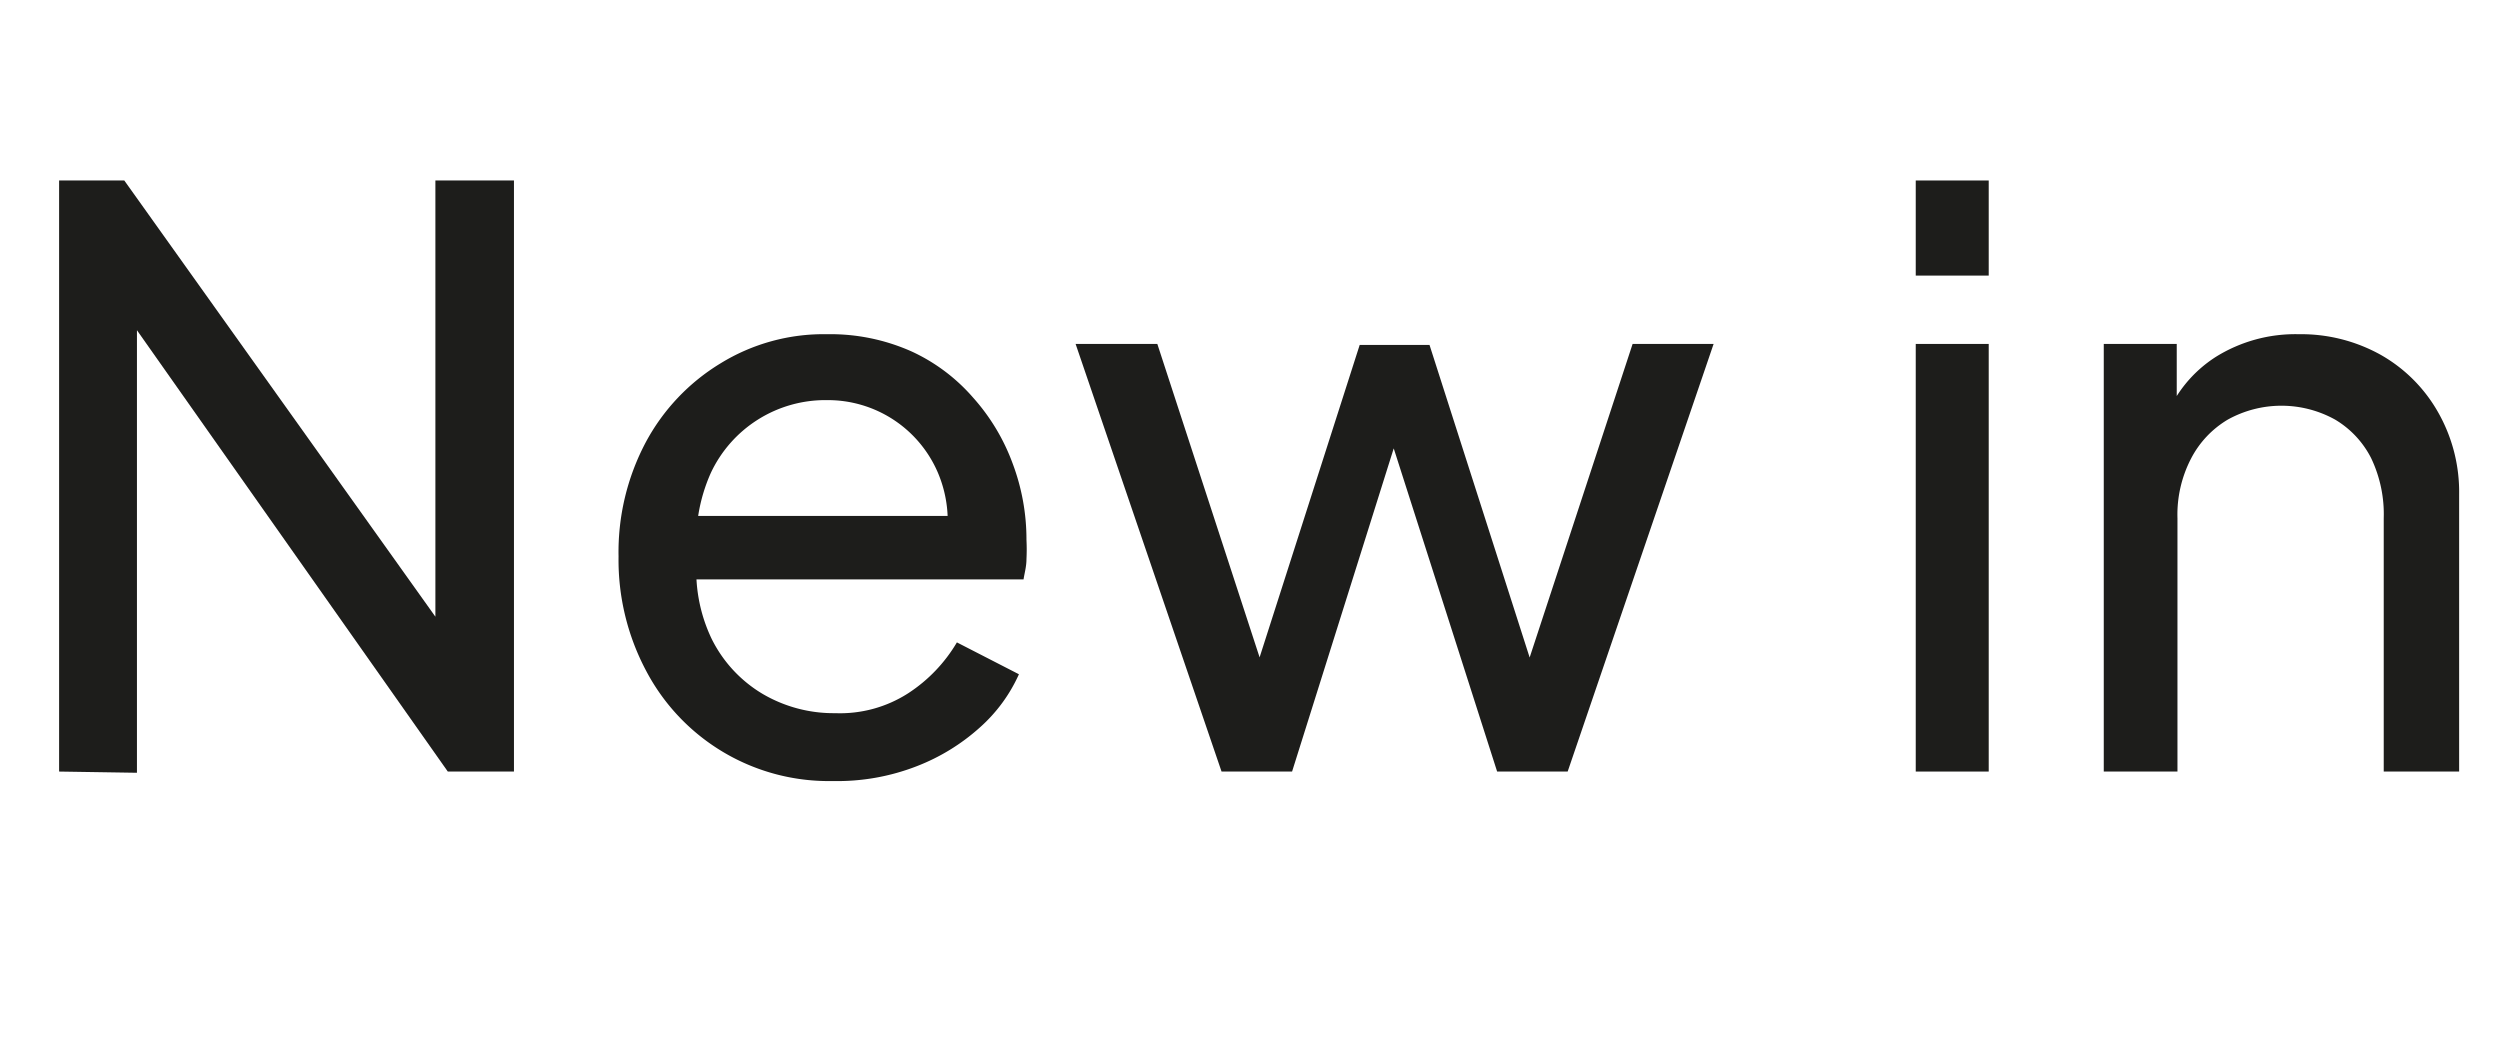
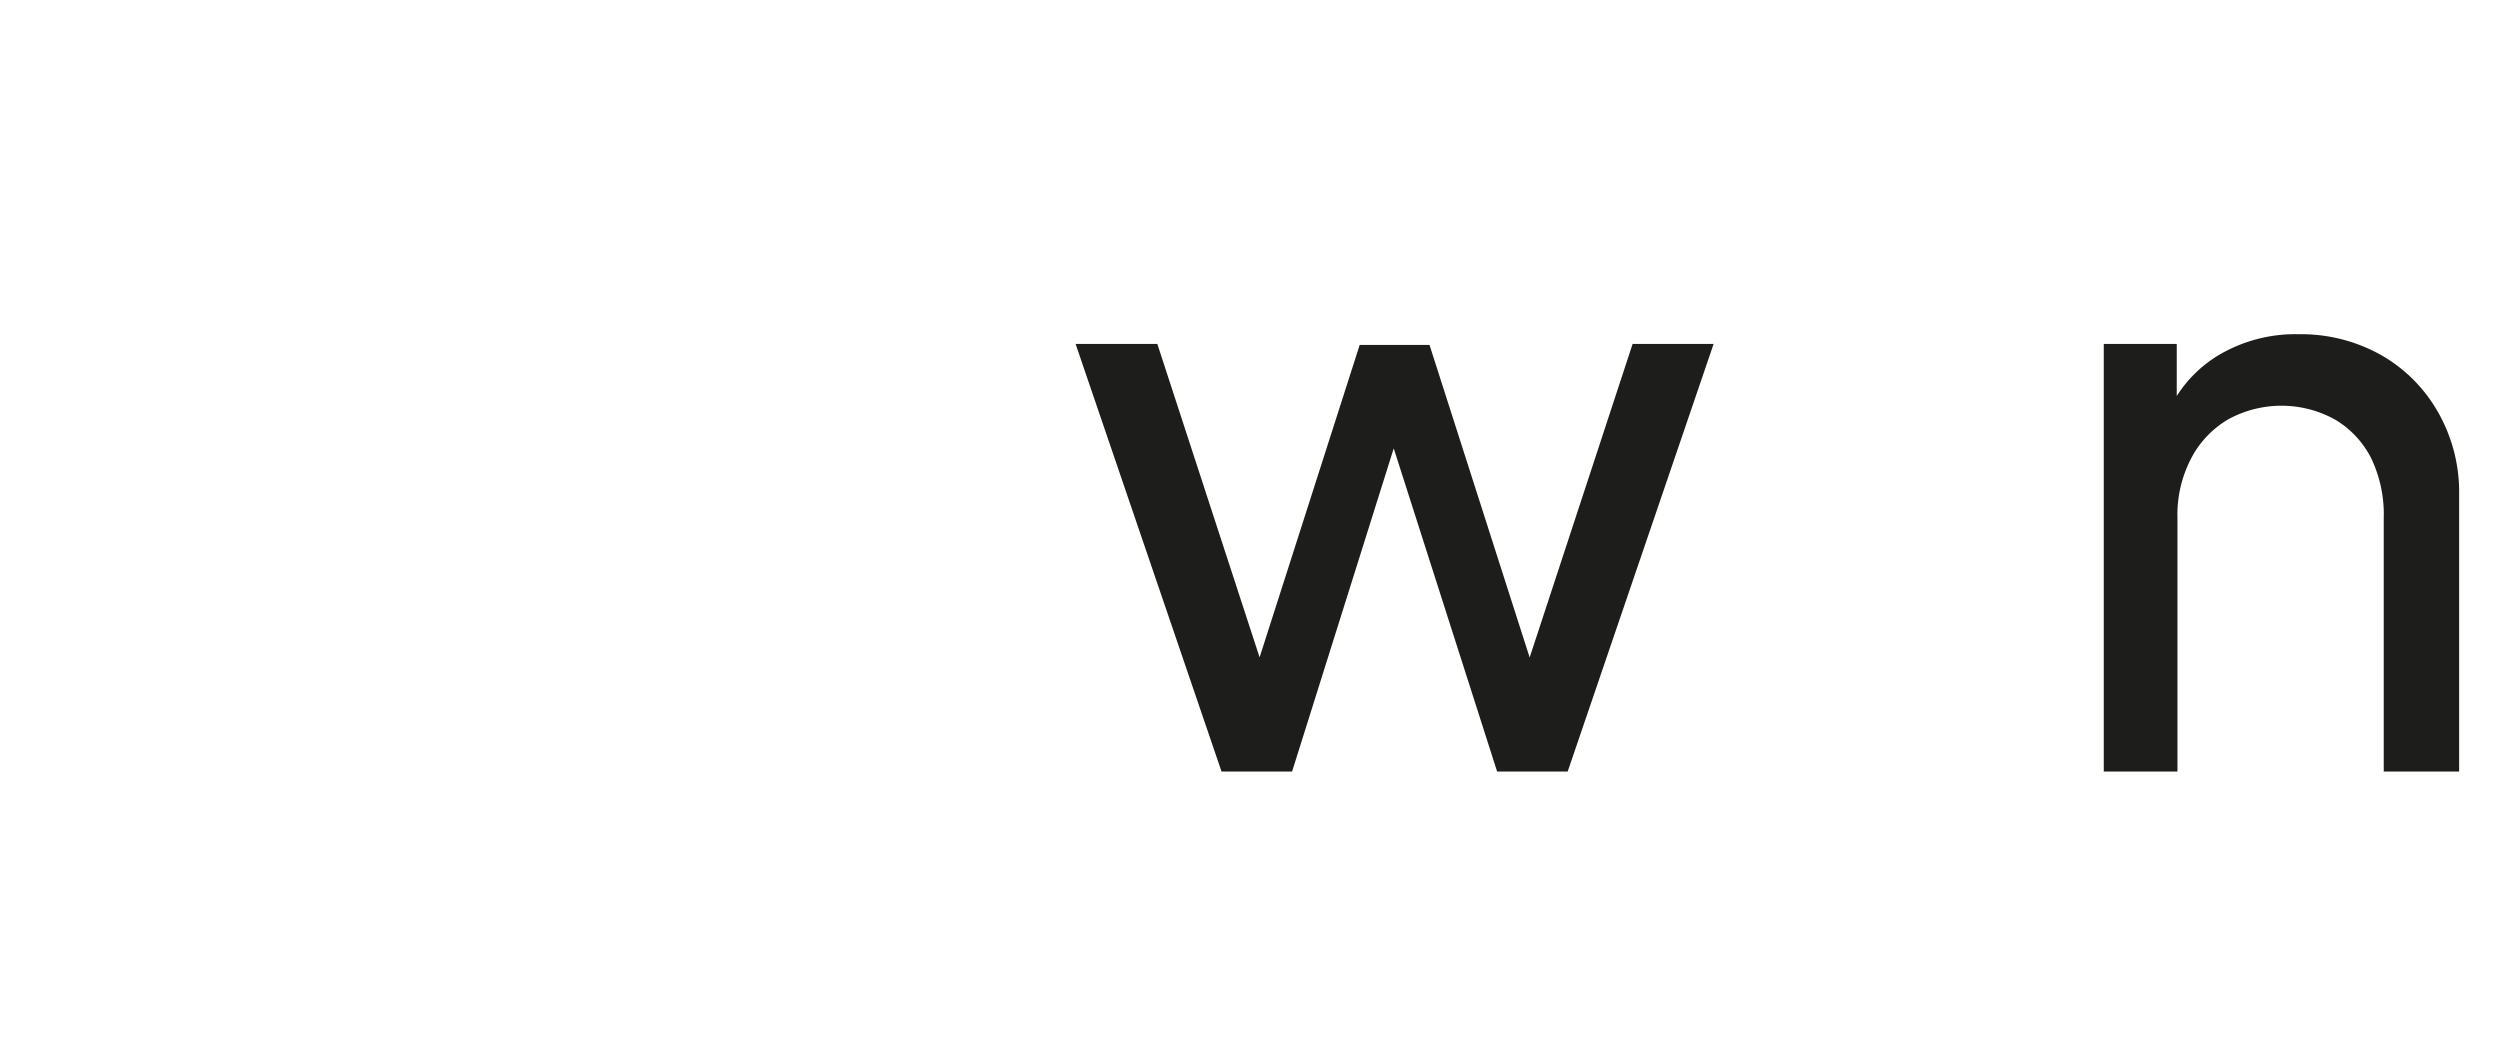
<svg xmlns="http://www.w3.org/2000/svg" width="102.78" height="43" viewBox="0 0 102.78 43">
  <defs>
    <style>.a{fill:#fff;}.b{isolation:isolate;}.c{fill:#1d1d1b;}</style>
  </defs>
  <title>NEW IN</title>
-   <rect class="a" x="-1.07" y="-1.29" width="104.6" height="49.05" />
  <g class="b">
-     <path class="c" d="M2.43,31.72V7.42H5.11l14,19.63-1.21.13V7.42h3.23v24.3H18.41L4.52,12l1.11-.13v19.9Z" />
-     <path class="c" d="M34.23,32.11a8.48,8.48,0,0,1-7.66-4.52,9.71,9.71,0,0,1-1.14-4.71,9.63,9.63,0,0,1,1.12-4.7,8.47,8.47,0,0,1,3.07-3.24A8.09,8.09,0,0,1,34,13.74a8.19,8.19,0,0,1,3.48.71A7.5,7.5,0,0,1,40,16.34a8.38,8.38,0,0,1,1.63,2.71,8.86,8.86,0,0,1,.57,3.14,7.77,7.77,0,0,1,0,.8c0,.3-.08.57-.12.83H27.64V21.21H40.3l-1.43,1.18a5.08,5.08,0,0,0-.33-3A4.92,4.92,0,0,0,34,16.45a5.2,5.2,0,0,0-4.78,3,6.94,6.94,0,0,0-.57,3.44,6.49,6.49,0,0,0,.61,3.38,5.45,5.45,0,0,0,2.08,2.25,5.77,5.77,0,0,0,3,.8,5.18,5.18,0,0,0,3-.82,6.33,6.33,0,0,0,2-2.09l2.55,1.31a6.46,6.46,0,0,1-1.62,2.2,8.4,8.4,0,0,1-2.58,1.58A9,9,0,0,1,34.23,32.11Z" />
    <path class="c" d="M50.22,31.72l-6-17.58h3.36l4.8,14.71-1.18,0,4.7-14.67h2.87l4.7,14.67-1.18,0,4.83-14.71h3.33l-6,17.58h-2.9L56.84,17h.91L53.12,31.72Z" />
-     <path class="c" d="M78.76,11.33V7.42h3v3.91Zm0,20.39V14.14h3V31.72Z" />
    <path class="c" d="M86.49,31.72V14.14h3v3.42L89,17.27a5.25,5.25,0,0,1,2.1-2.6,6.18,6.18,0,0,1,3.41-.93,6.72,6.72,0,0,1,3.37.85,6.24,6.24,0,0,1,2.35,2.35,6.63,6.63,0,0,1,.87,3.39V31.72H98V21.31a5.35,5.35,0,0,0-.52-2.48A3.89,3.89,0,0,0,96,17.25a4.55,4.55,0,0,0-4.41,0,4,4,0,0,0-1.51,1.6,5,5,0,0,0-.56,2.46V31.72Z" />
  </g>
</svg>